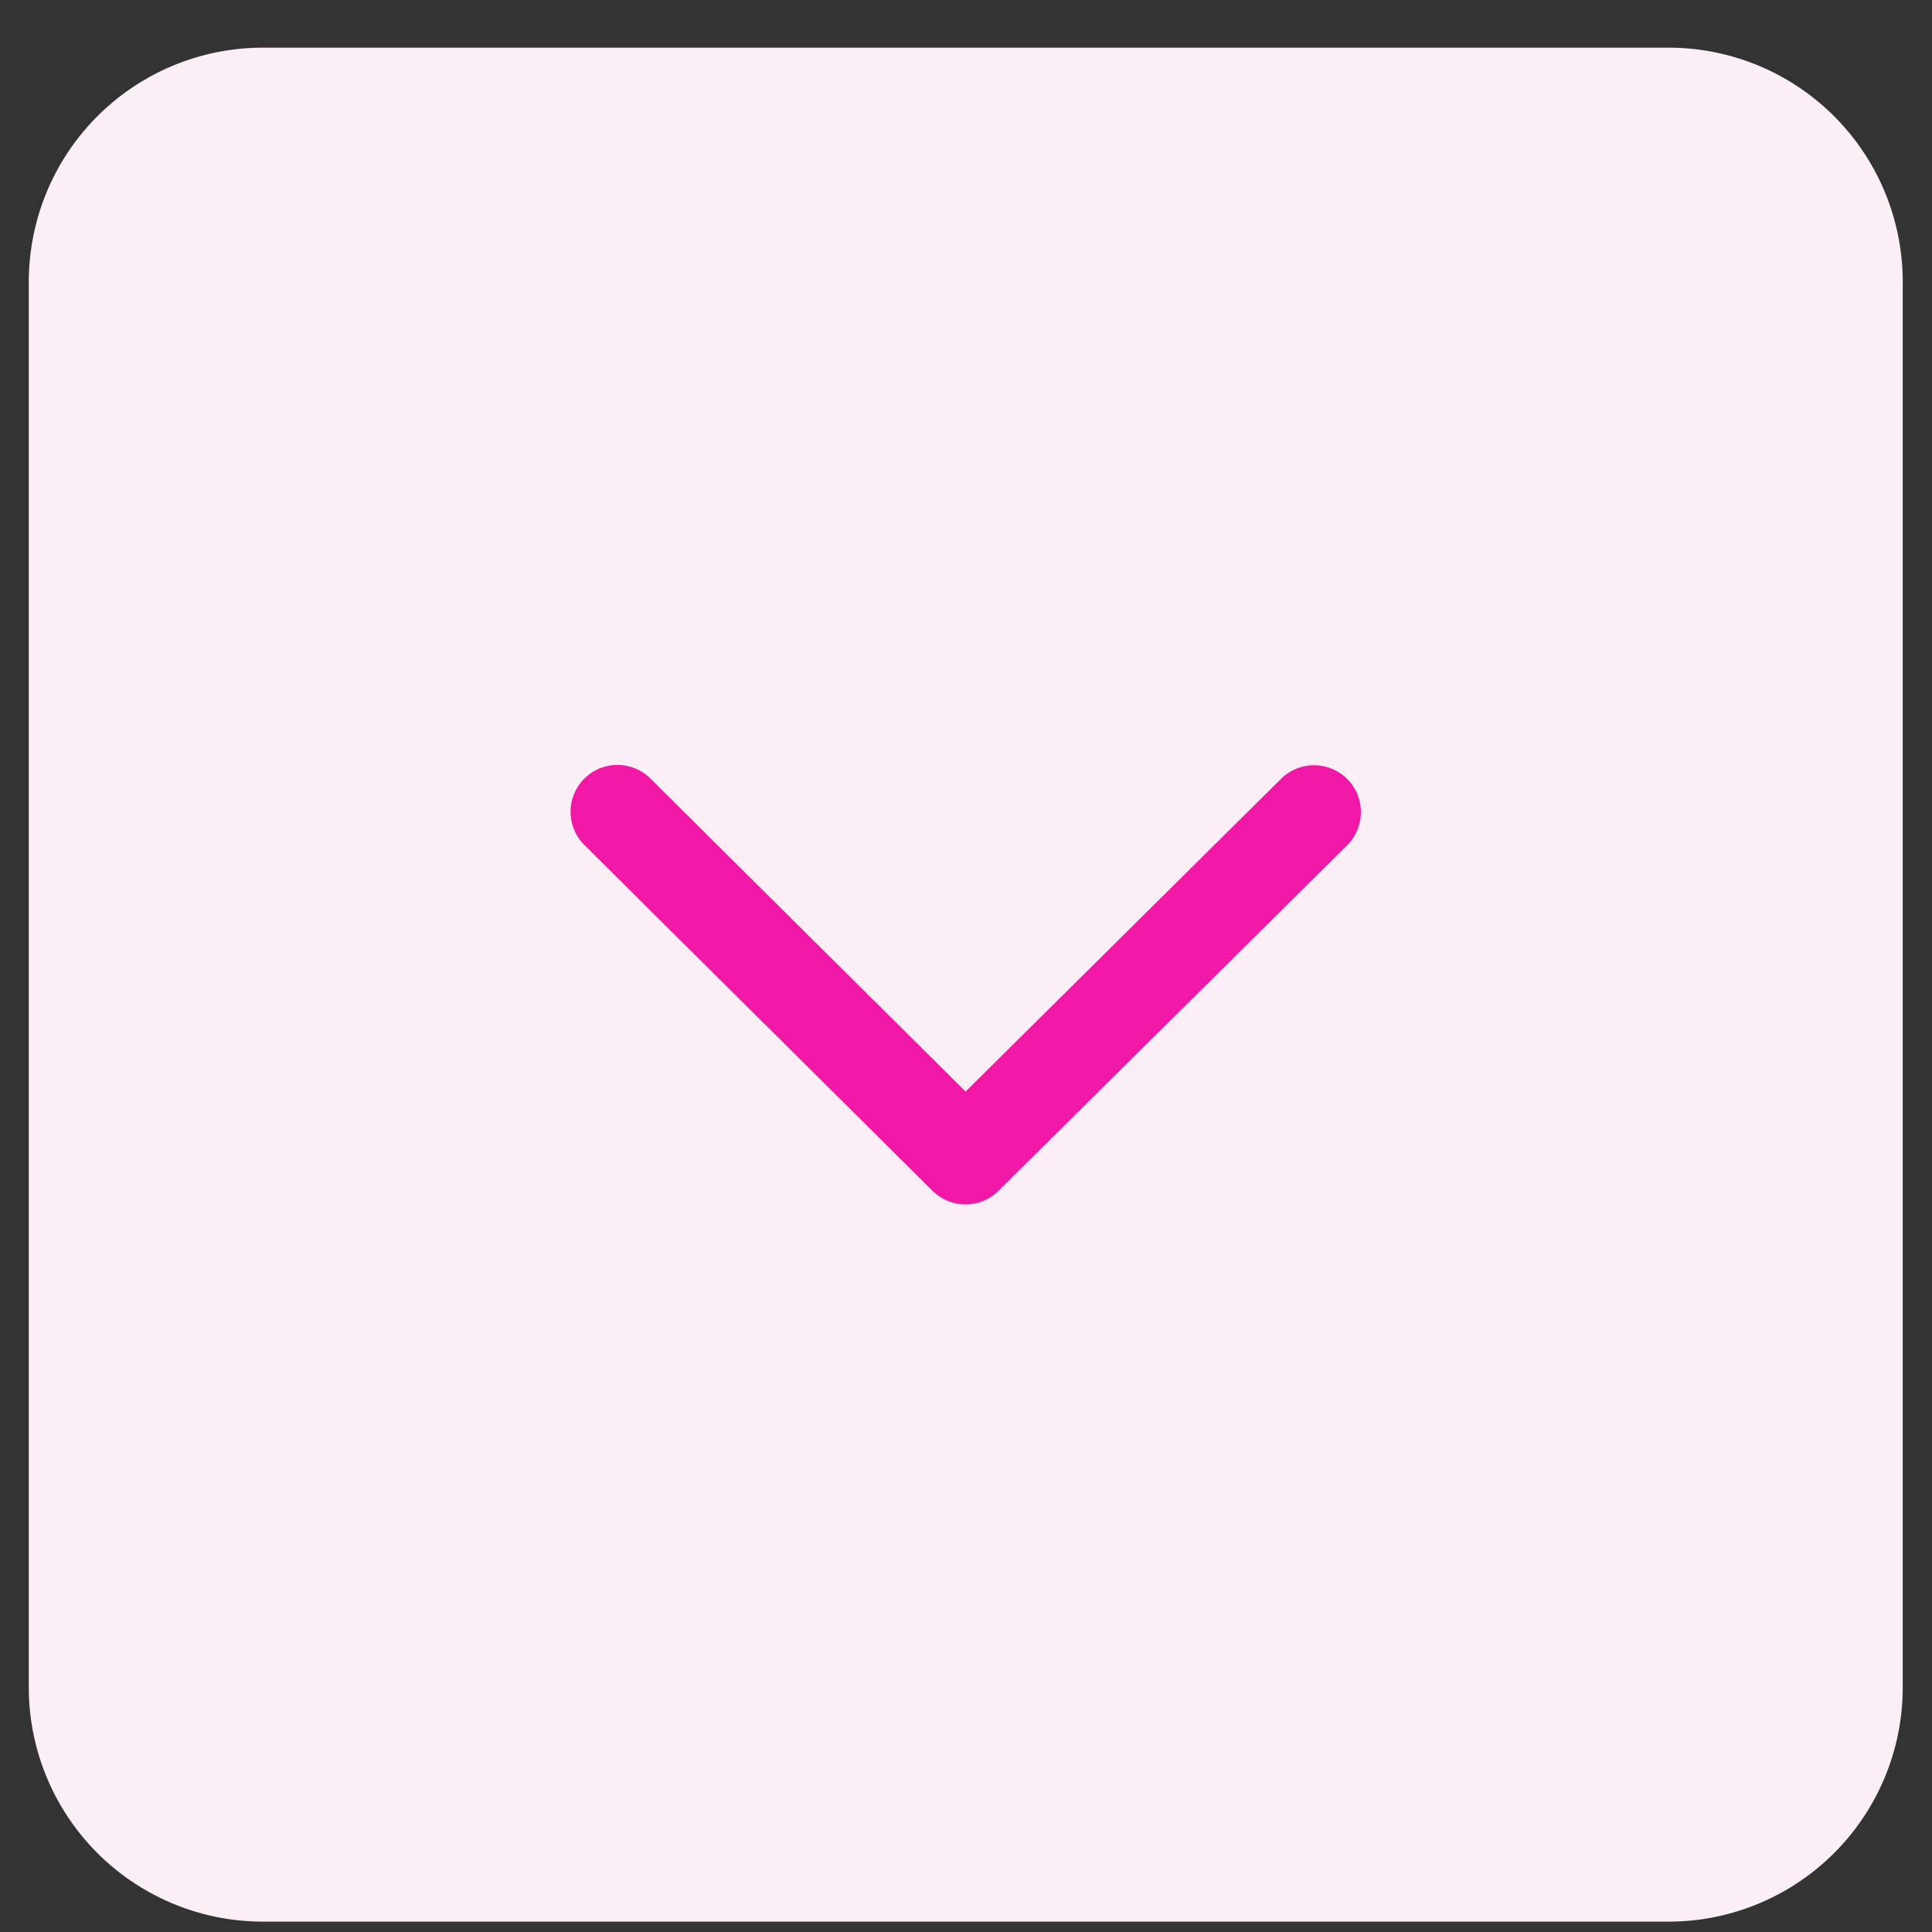
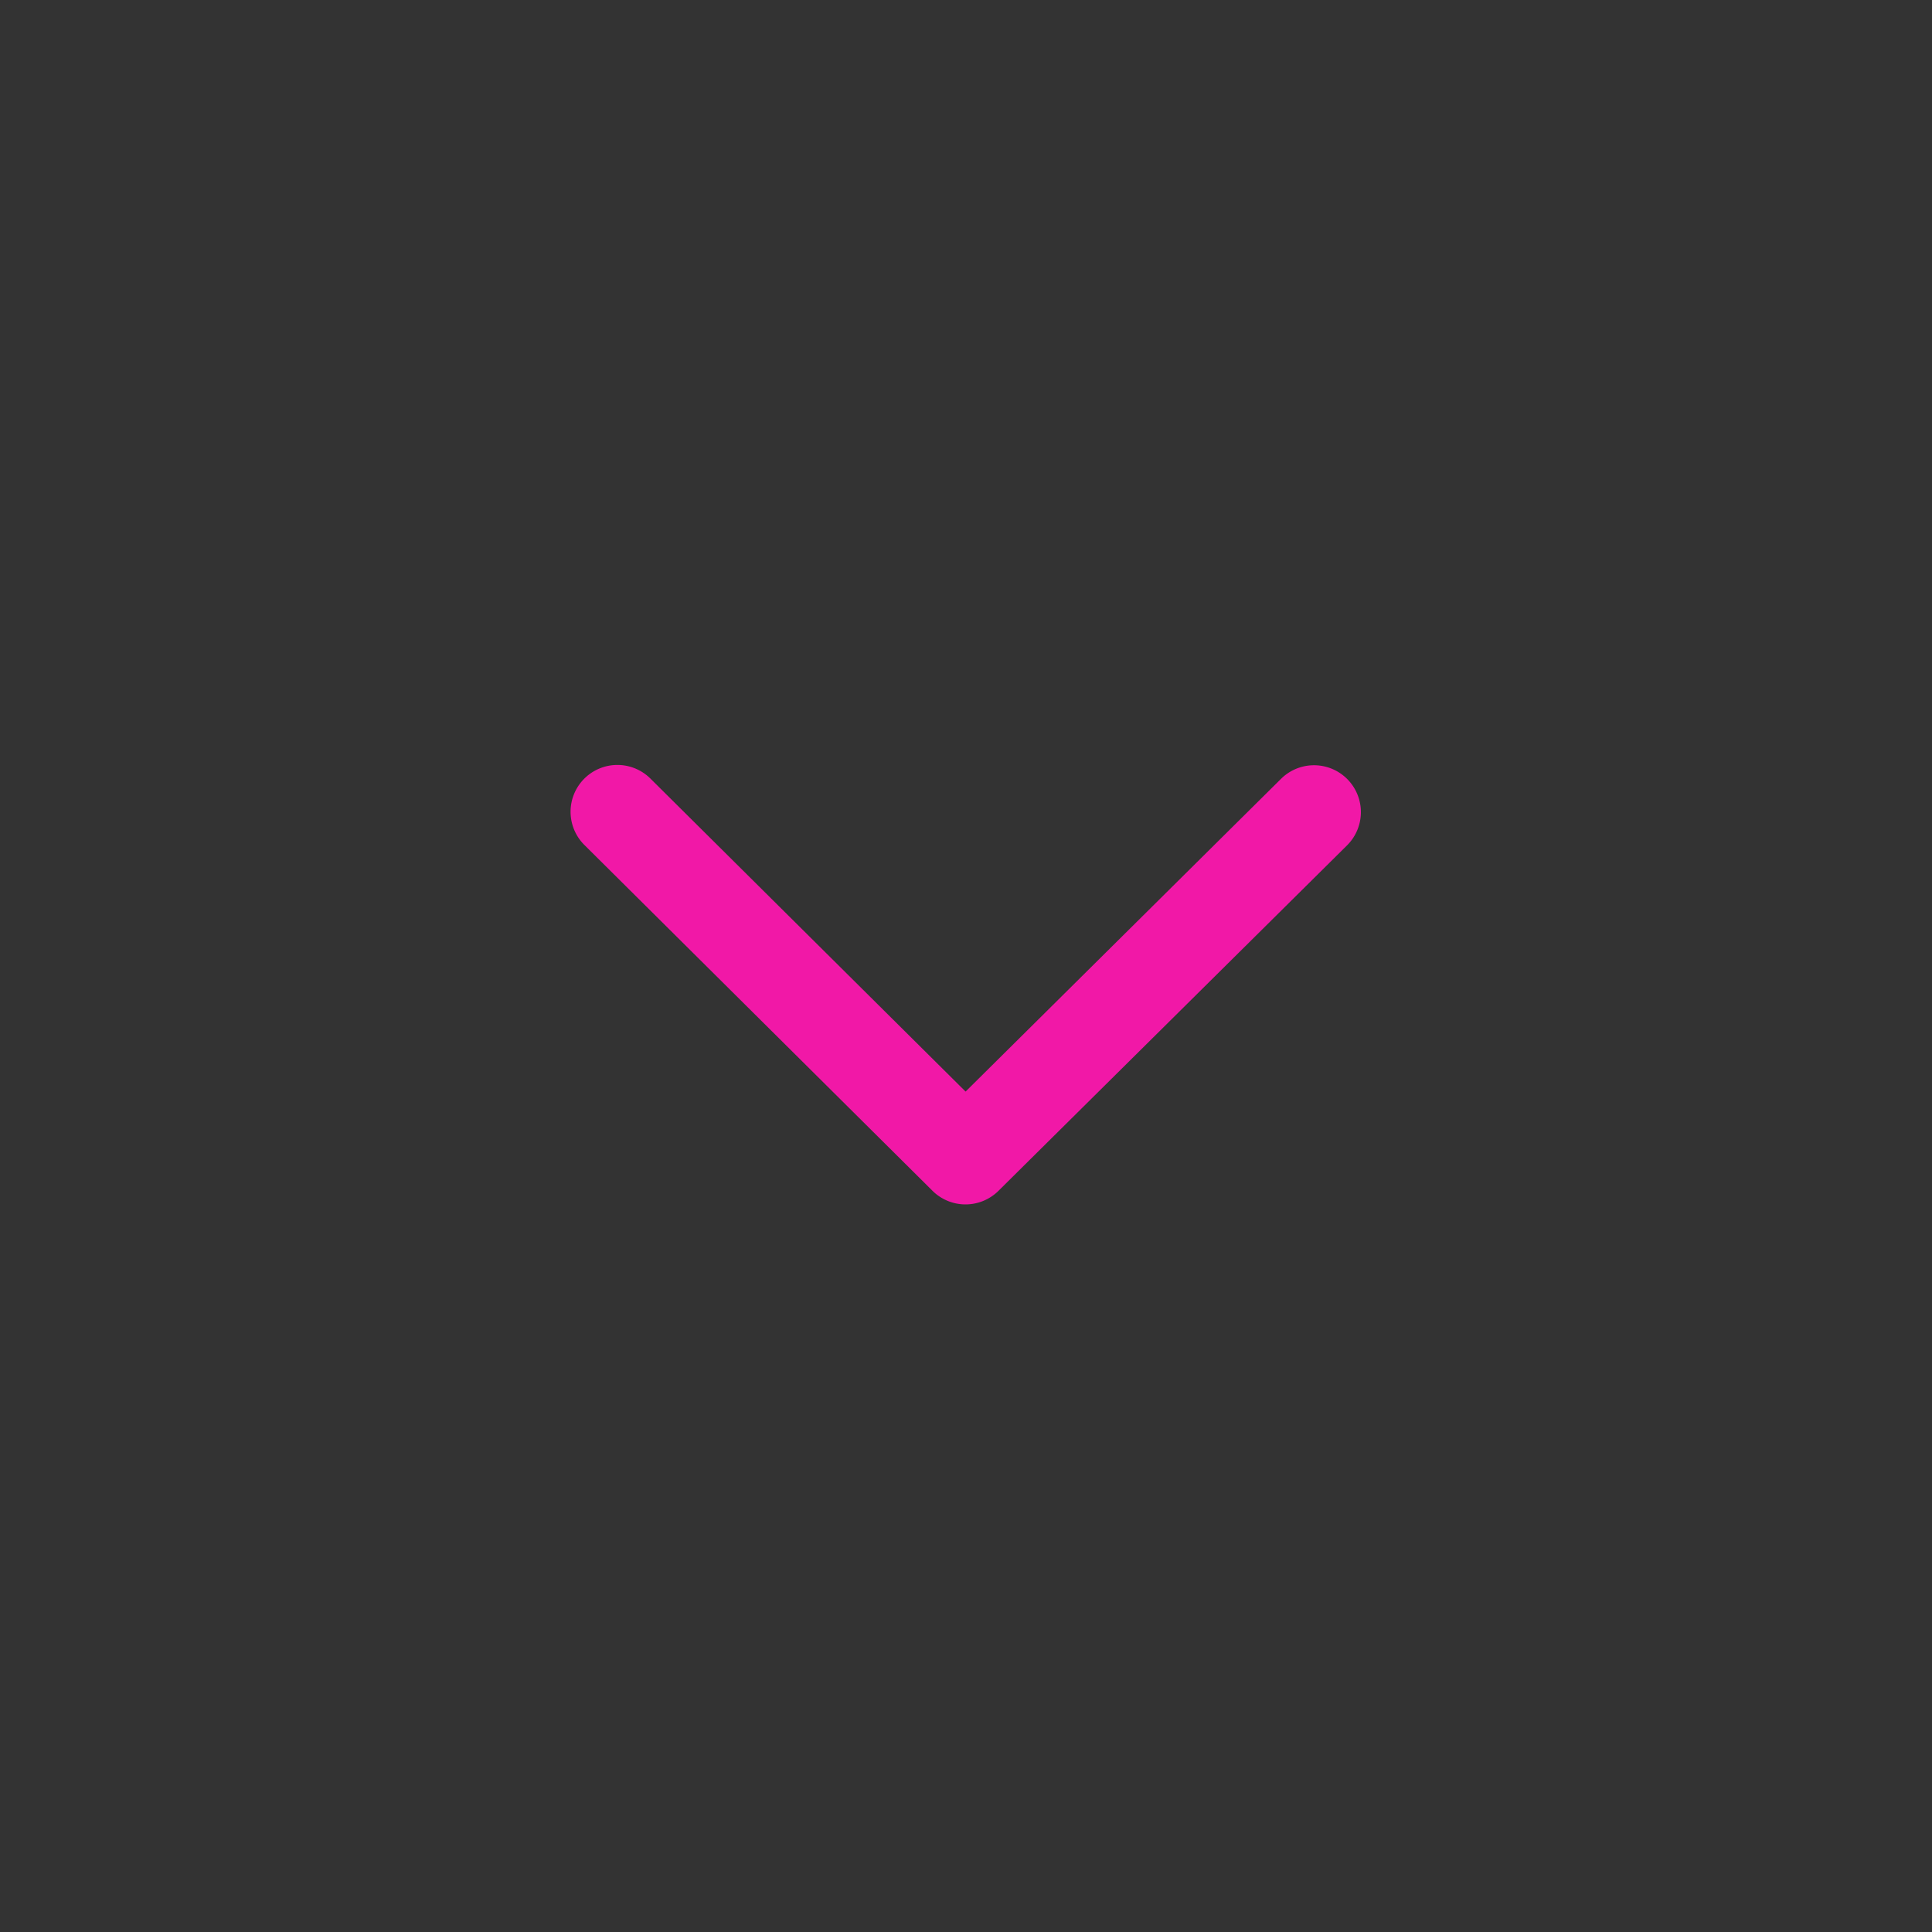
<svg xmlns="http://www.w3.org/2000/svg" width="33" height="33" fill="none">
  <rect width="100%" height="100%" fill="#333333" stroke="none" />
-   <path d="M.492 4.814a4 4 0 0 1 4-4H28.5a4 4 0 0 1 4 4v24.009a4 4 0 0 1-4 4H4.492a4 4 0 0 1-4-4V4.814z" fill="#FAEFF6" />
  <path fill-rule="evenodd" clip-rule="evenodd" d="M9.978 13.302a.8.8 0 0 1 1.131-.004l5.384 5.347 5.388-5.342a.8.8 0 0 1 1.127 1.137l-5.953 5.9a.8.8 0 0 1-1.127 0l-5.946-5.907a.8.8 0 0 1-.004-1.131z" fill="#F118A7" />
</svg>